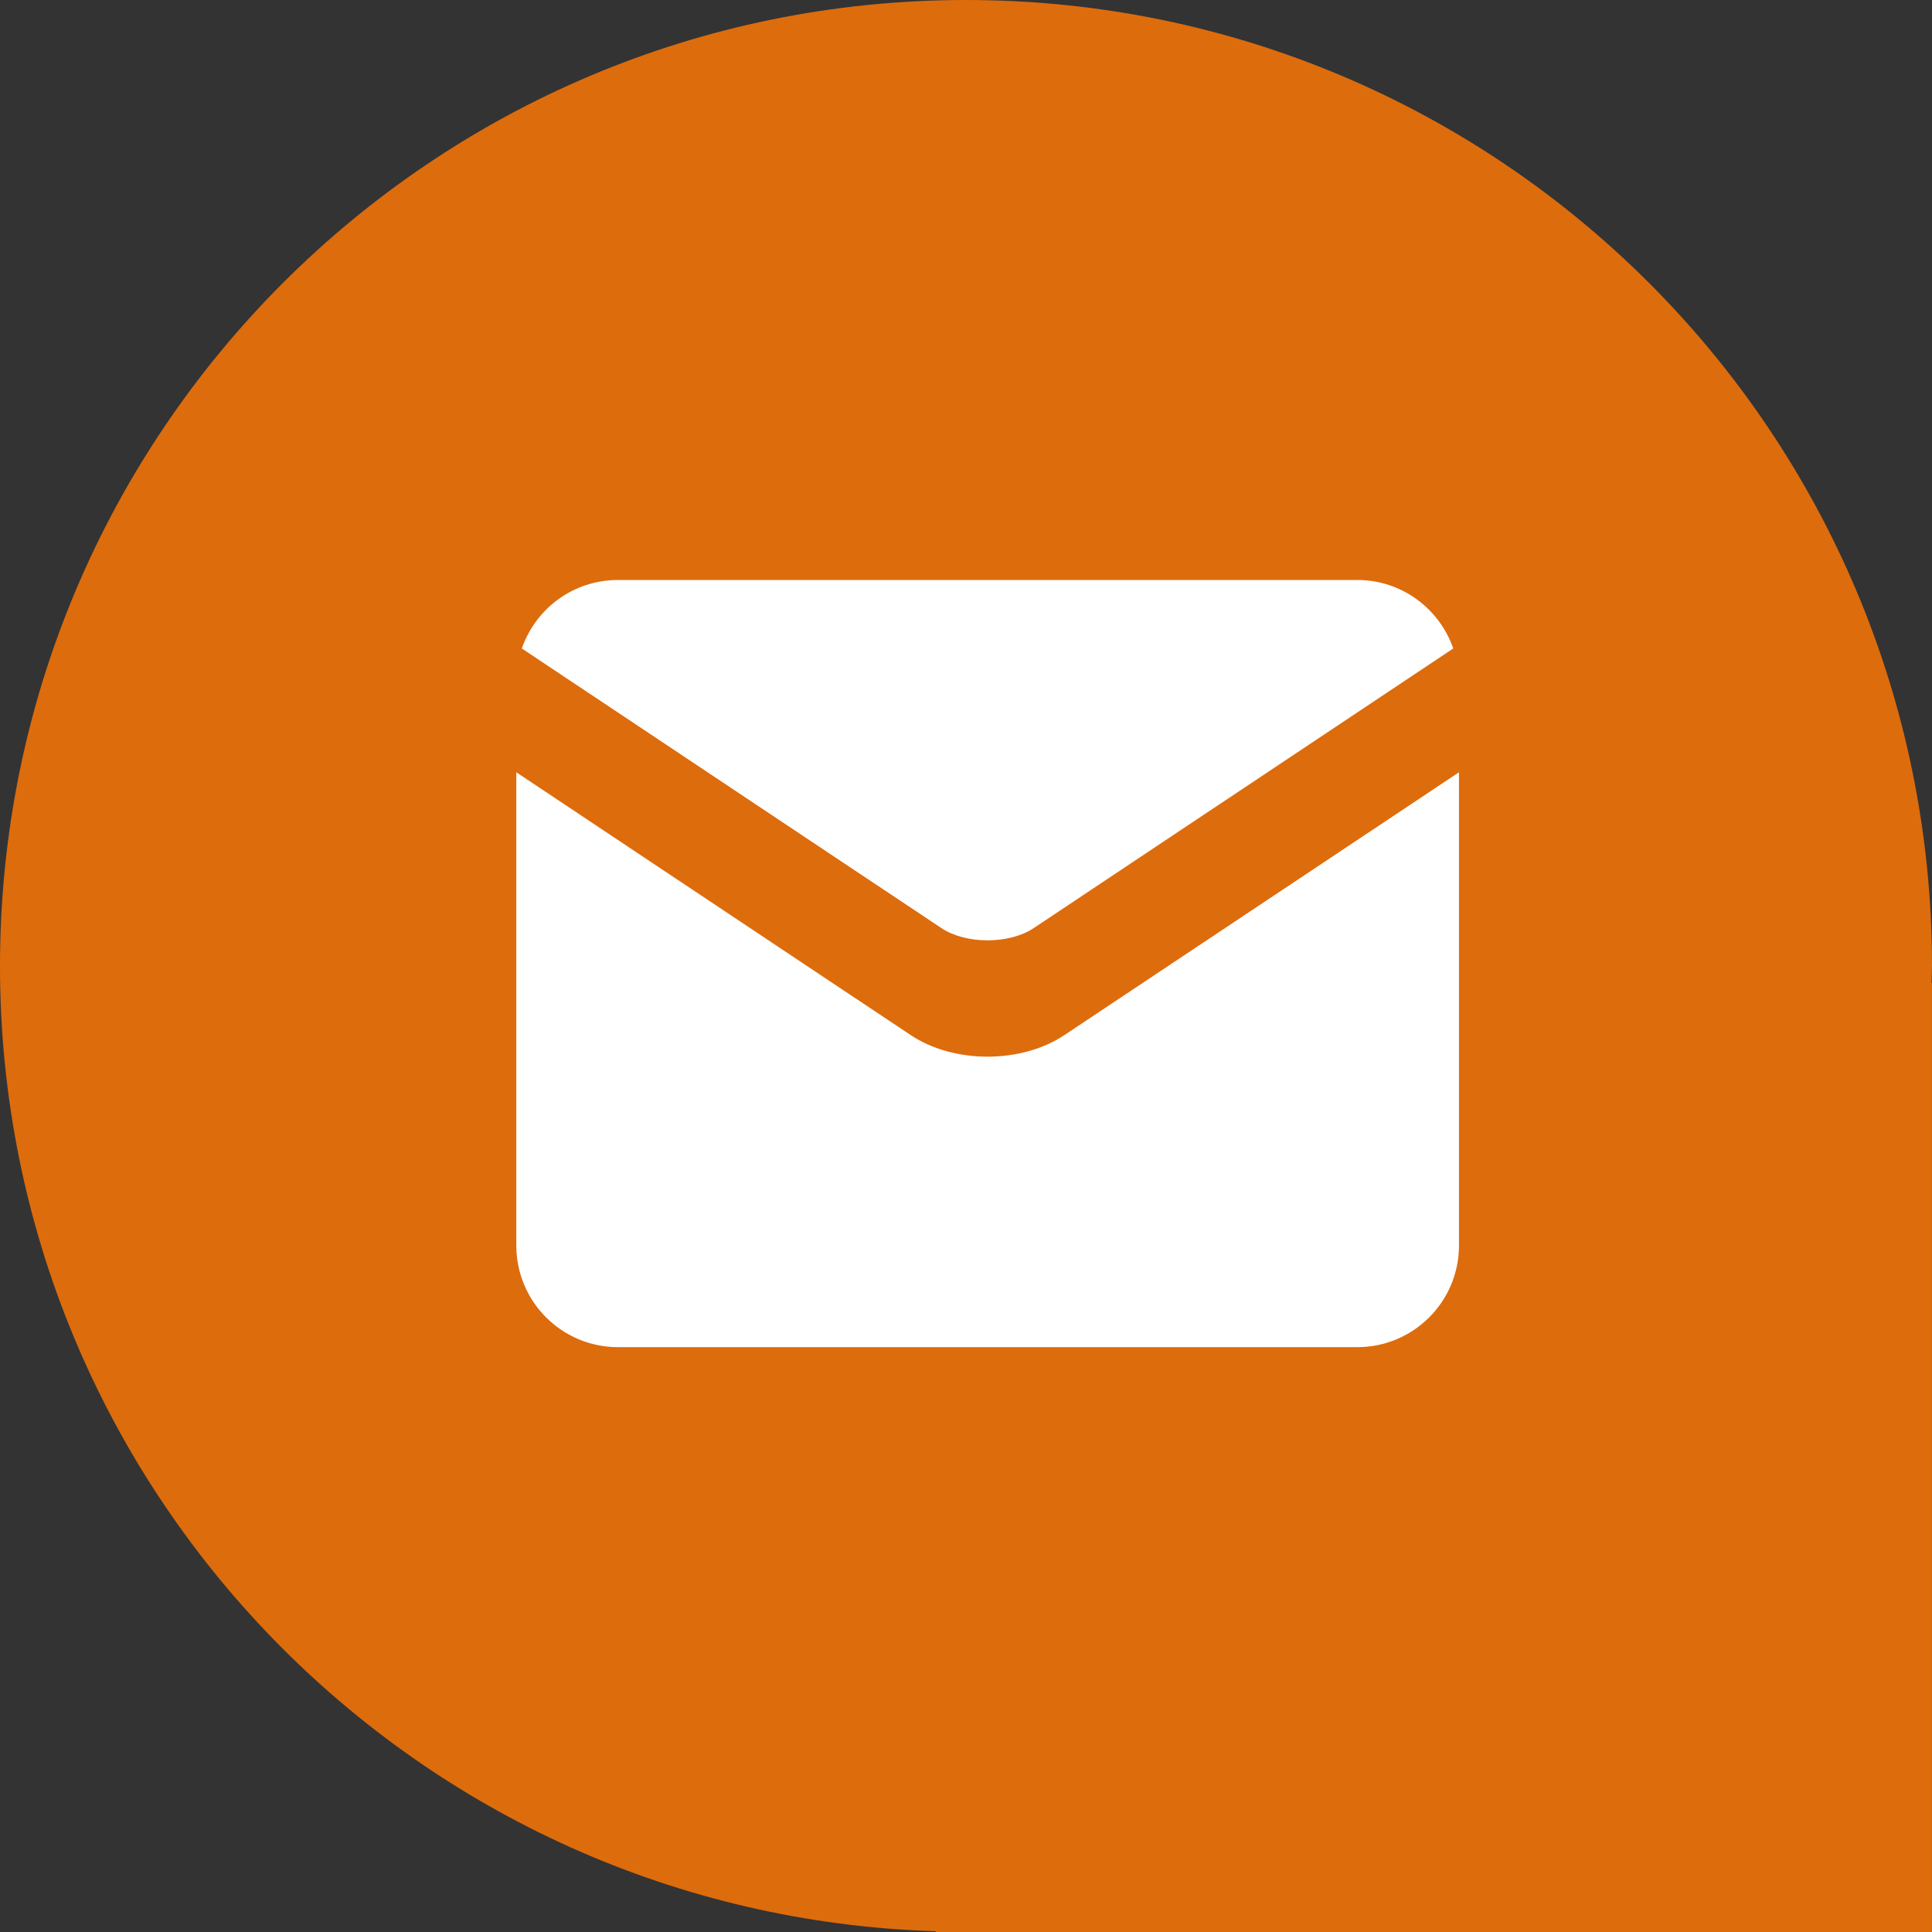
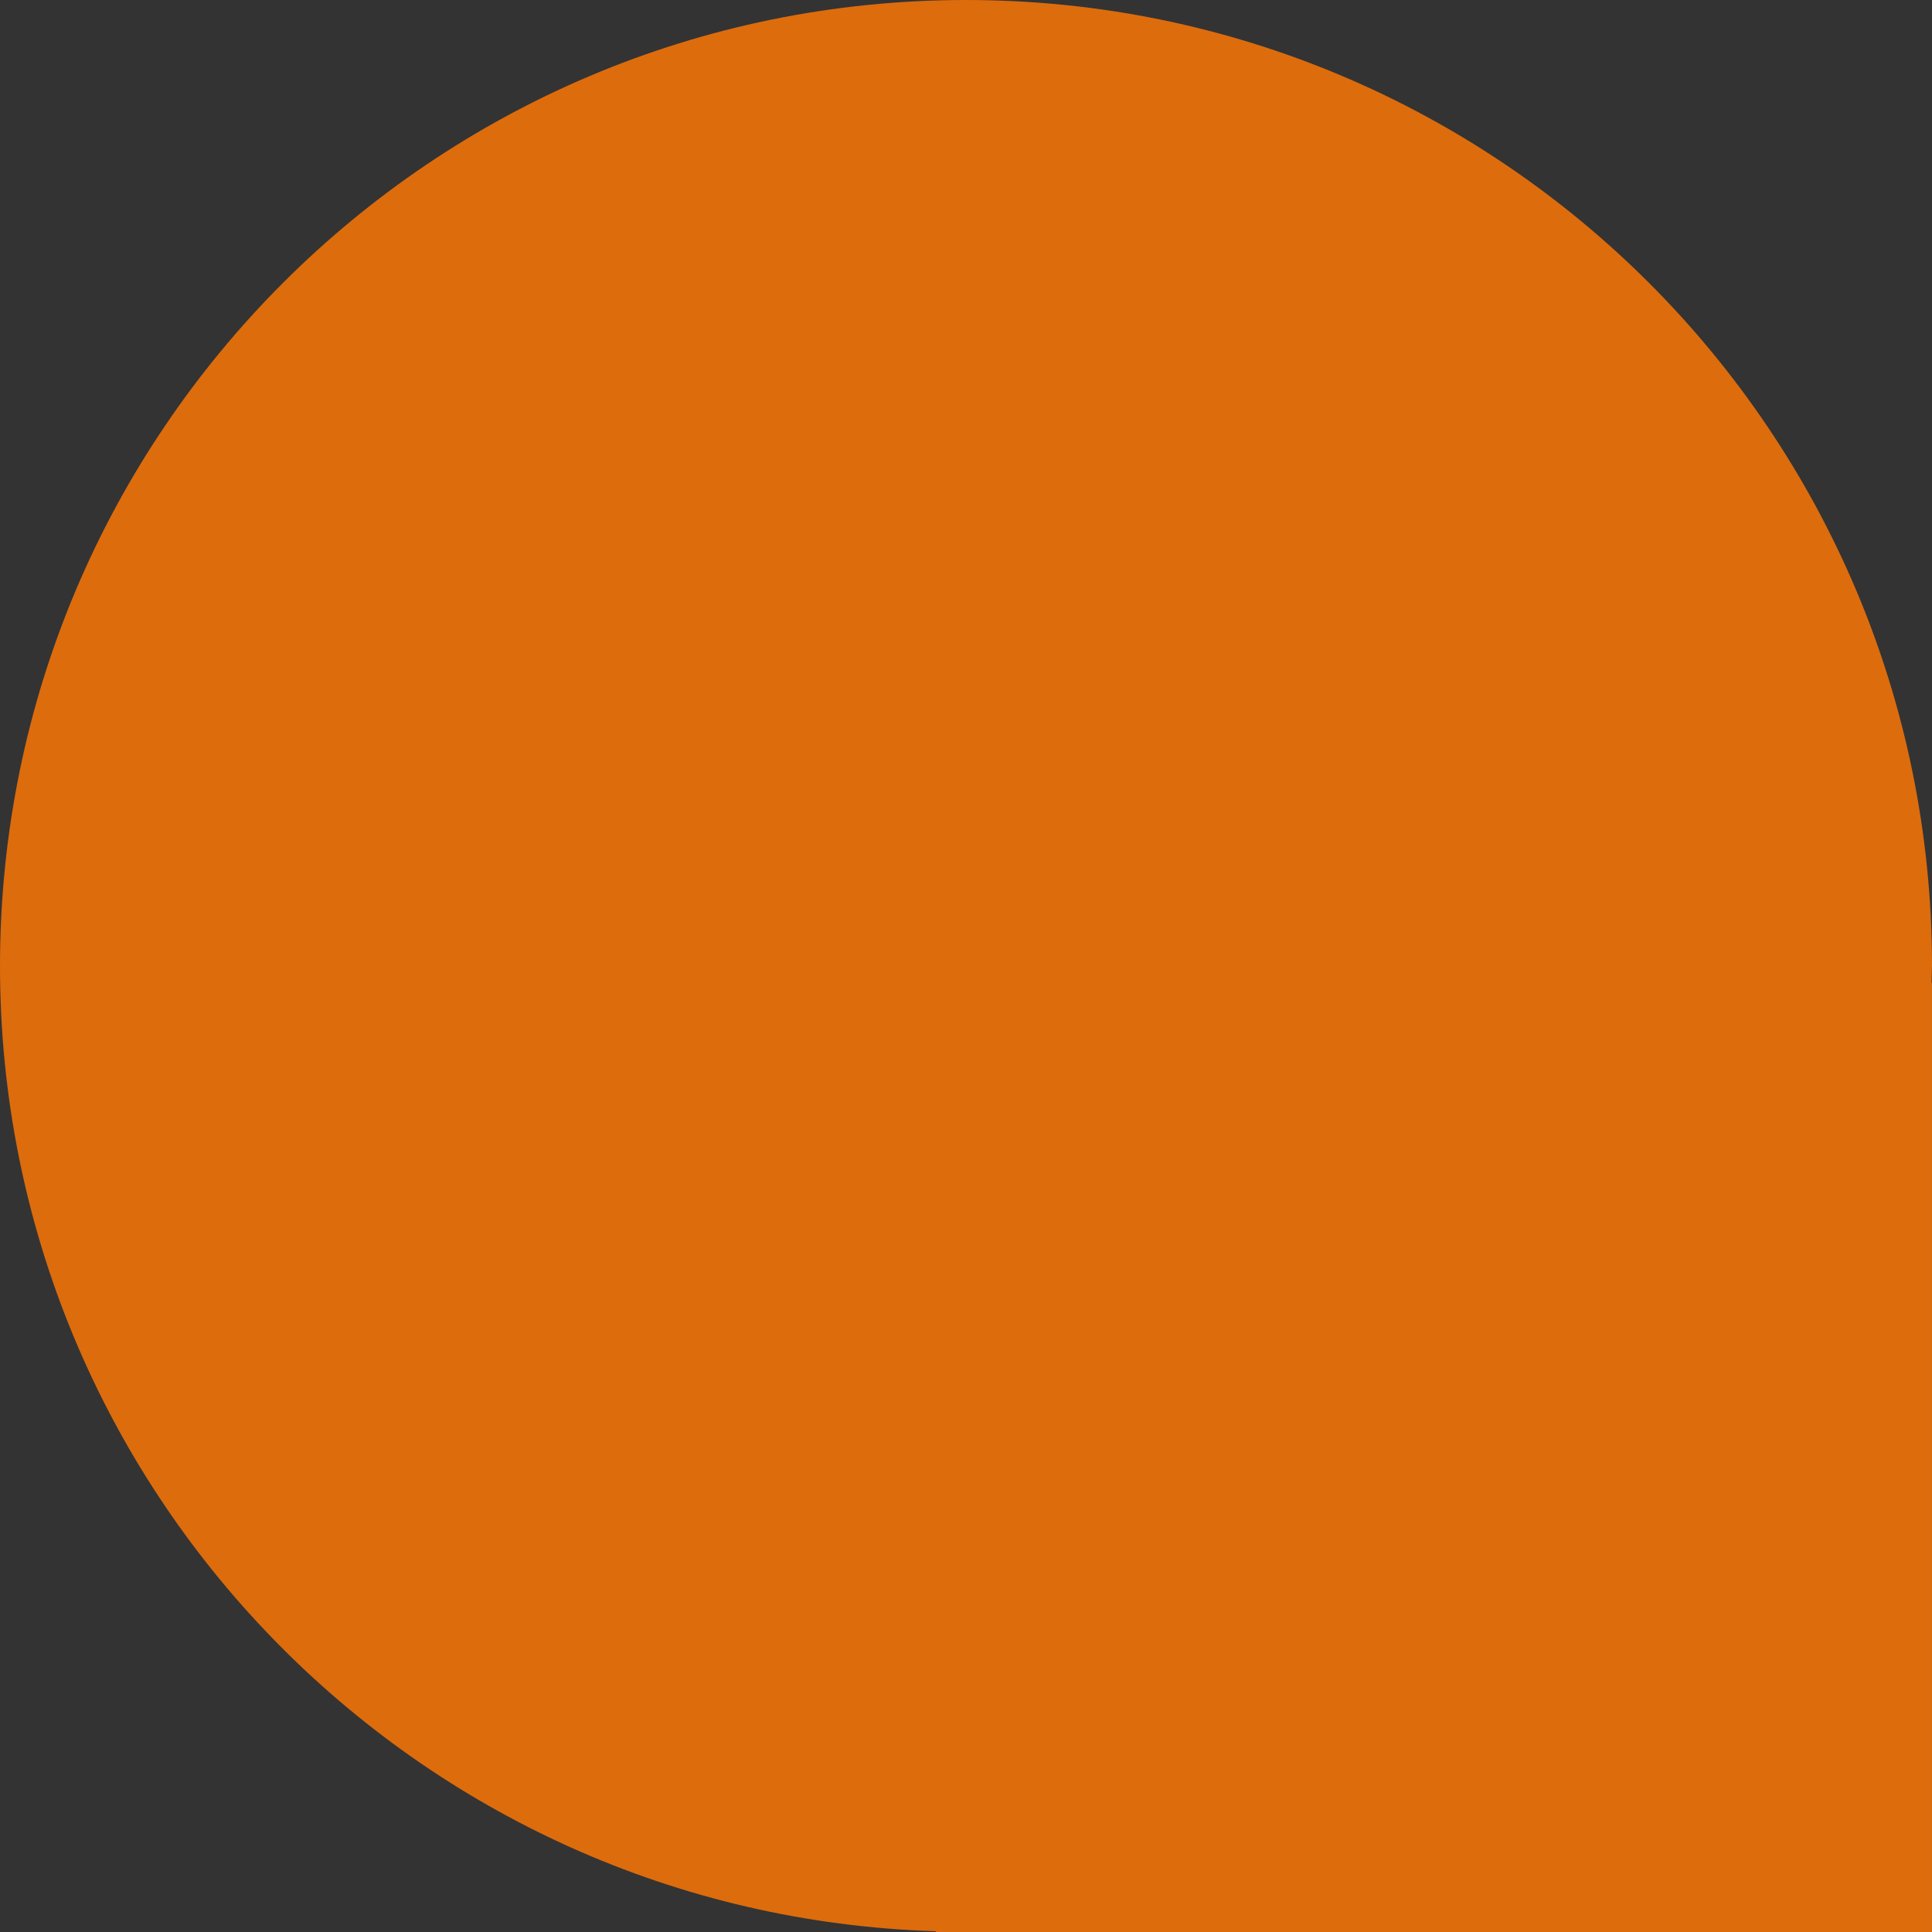
<svg xmlns="http://www.w3.org/2000/svg" id="uuid-cc657468-e32e-4c5d-a7fa-52688556cae4" data-name="Capa 1" viewBox="0 0 58.064 58.064">
  <rect x="0" y="0" width="58.064" height="58.064" fill="#333333" stroke="none" />
  <path d="M58.064,29.032C58.064,12.998,45.066,0,29.032,0S0,12.998,0,29.032c0,15.731,12.514,28.531,28.128,29.009v.023h29.935V29.535h-.013c.003-.168,.013-.334,.013-.503Z" fill="#dd6c0d" />
  <g>
-     <path d="M28.291,27.892c.741,.492,2.036,.492,2.777,0h0l12.608-8.403c-.415-1.195-1.549-2.058-2.882-2.058H18.571c-1.339,0-2.473,.857-2.888,2.058l12.608,8.403h0Z" fill="#fff" />
-     <path d="M31.986,31.11h0c-.647,.432-1.477,.647-2.307,.647s-1.66-.216-2.307-.647h0l-11.855-7.9v14.223c0,1.682,1.366,3.054,3.054,3.054h22.223c1.682,0,3.054-1.366,3.054-3.054v-14.223l-11.861,7.9Z" fill="#fff" />
-   </g>
+     </g>
</svg>